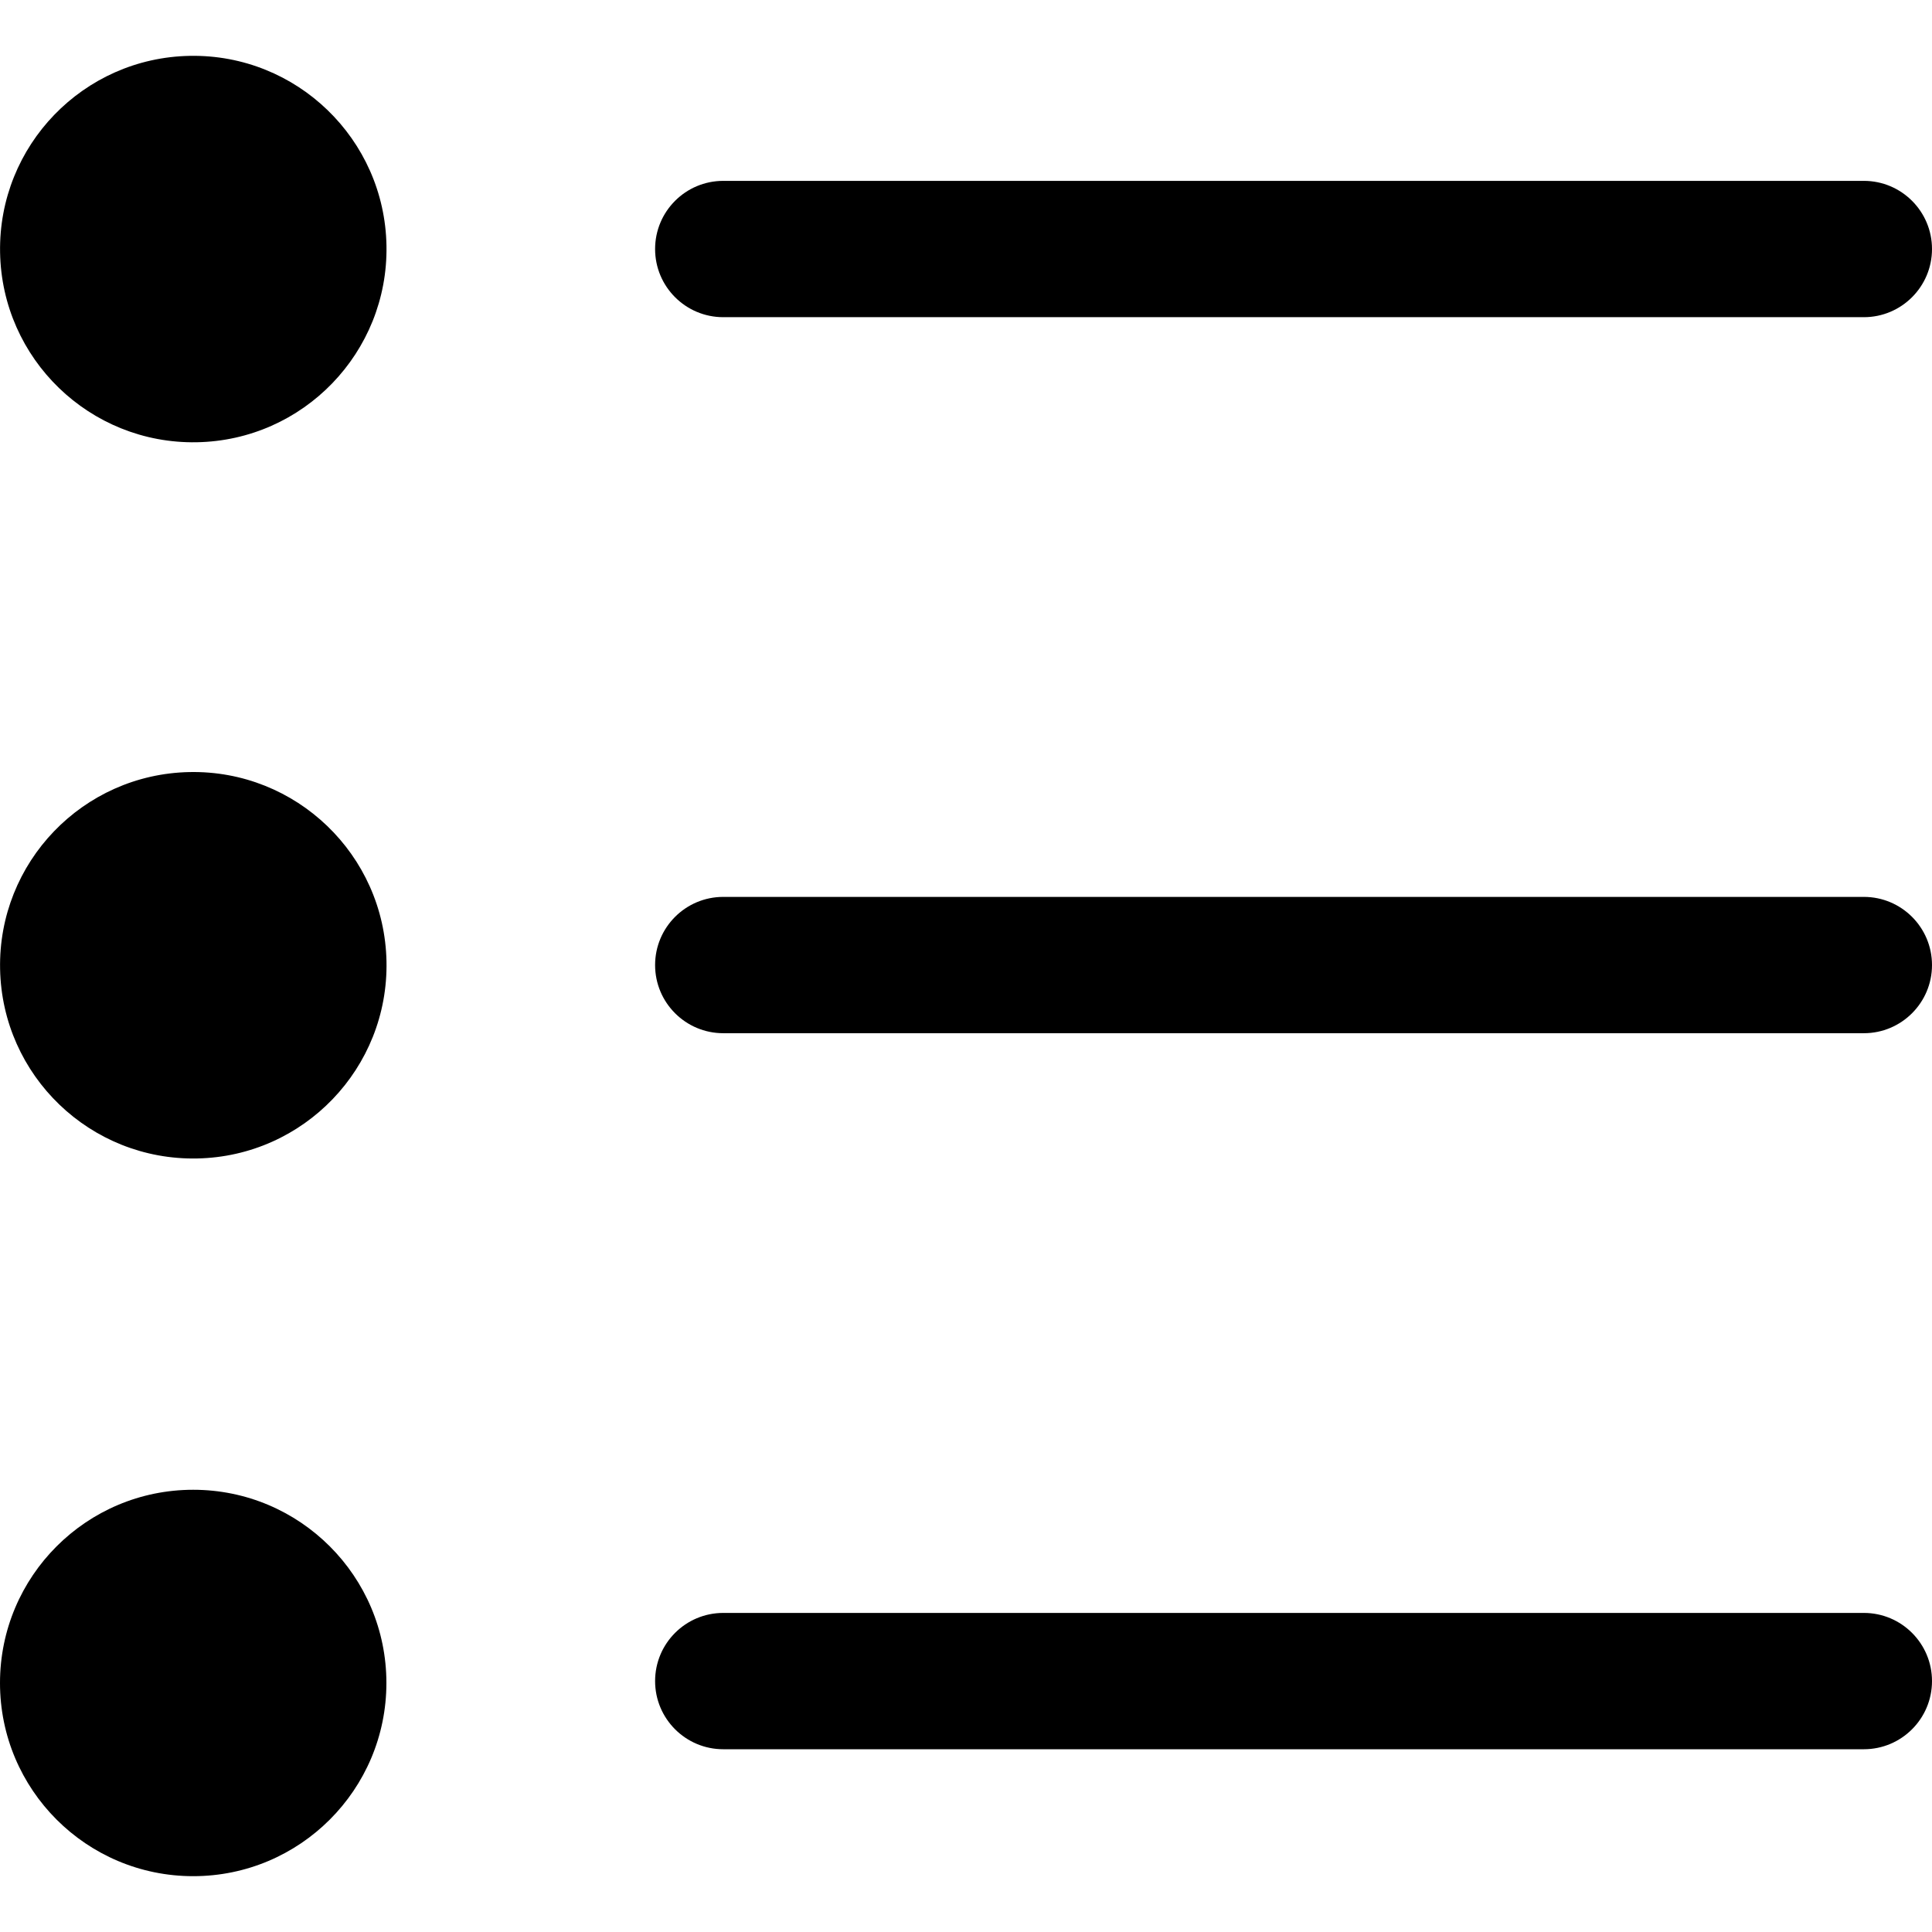
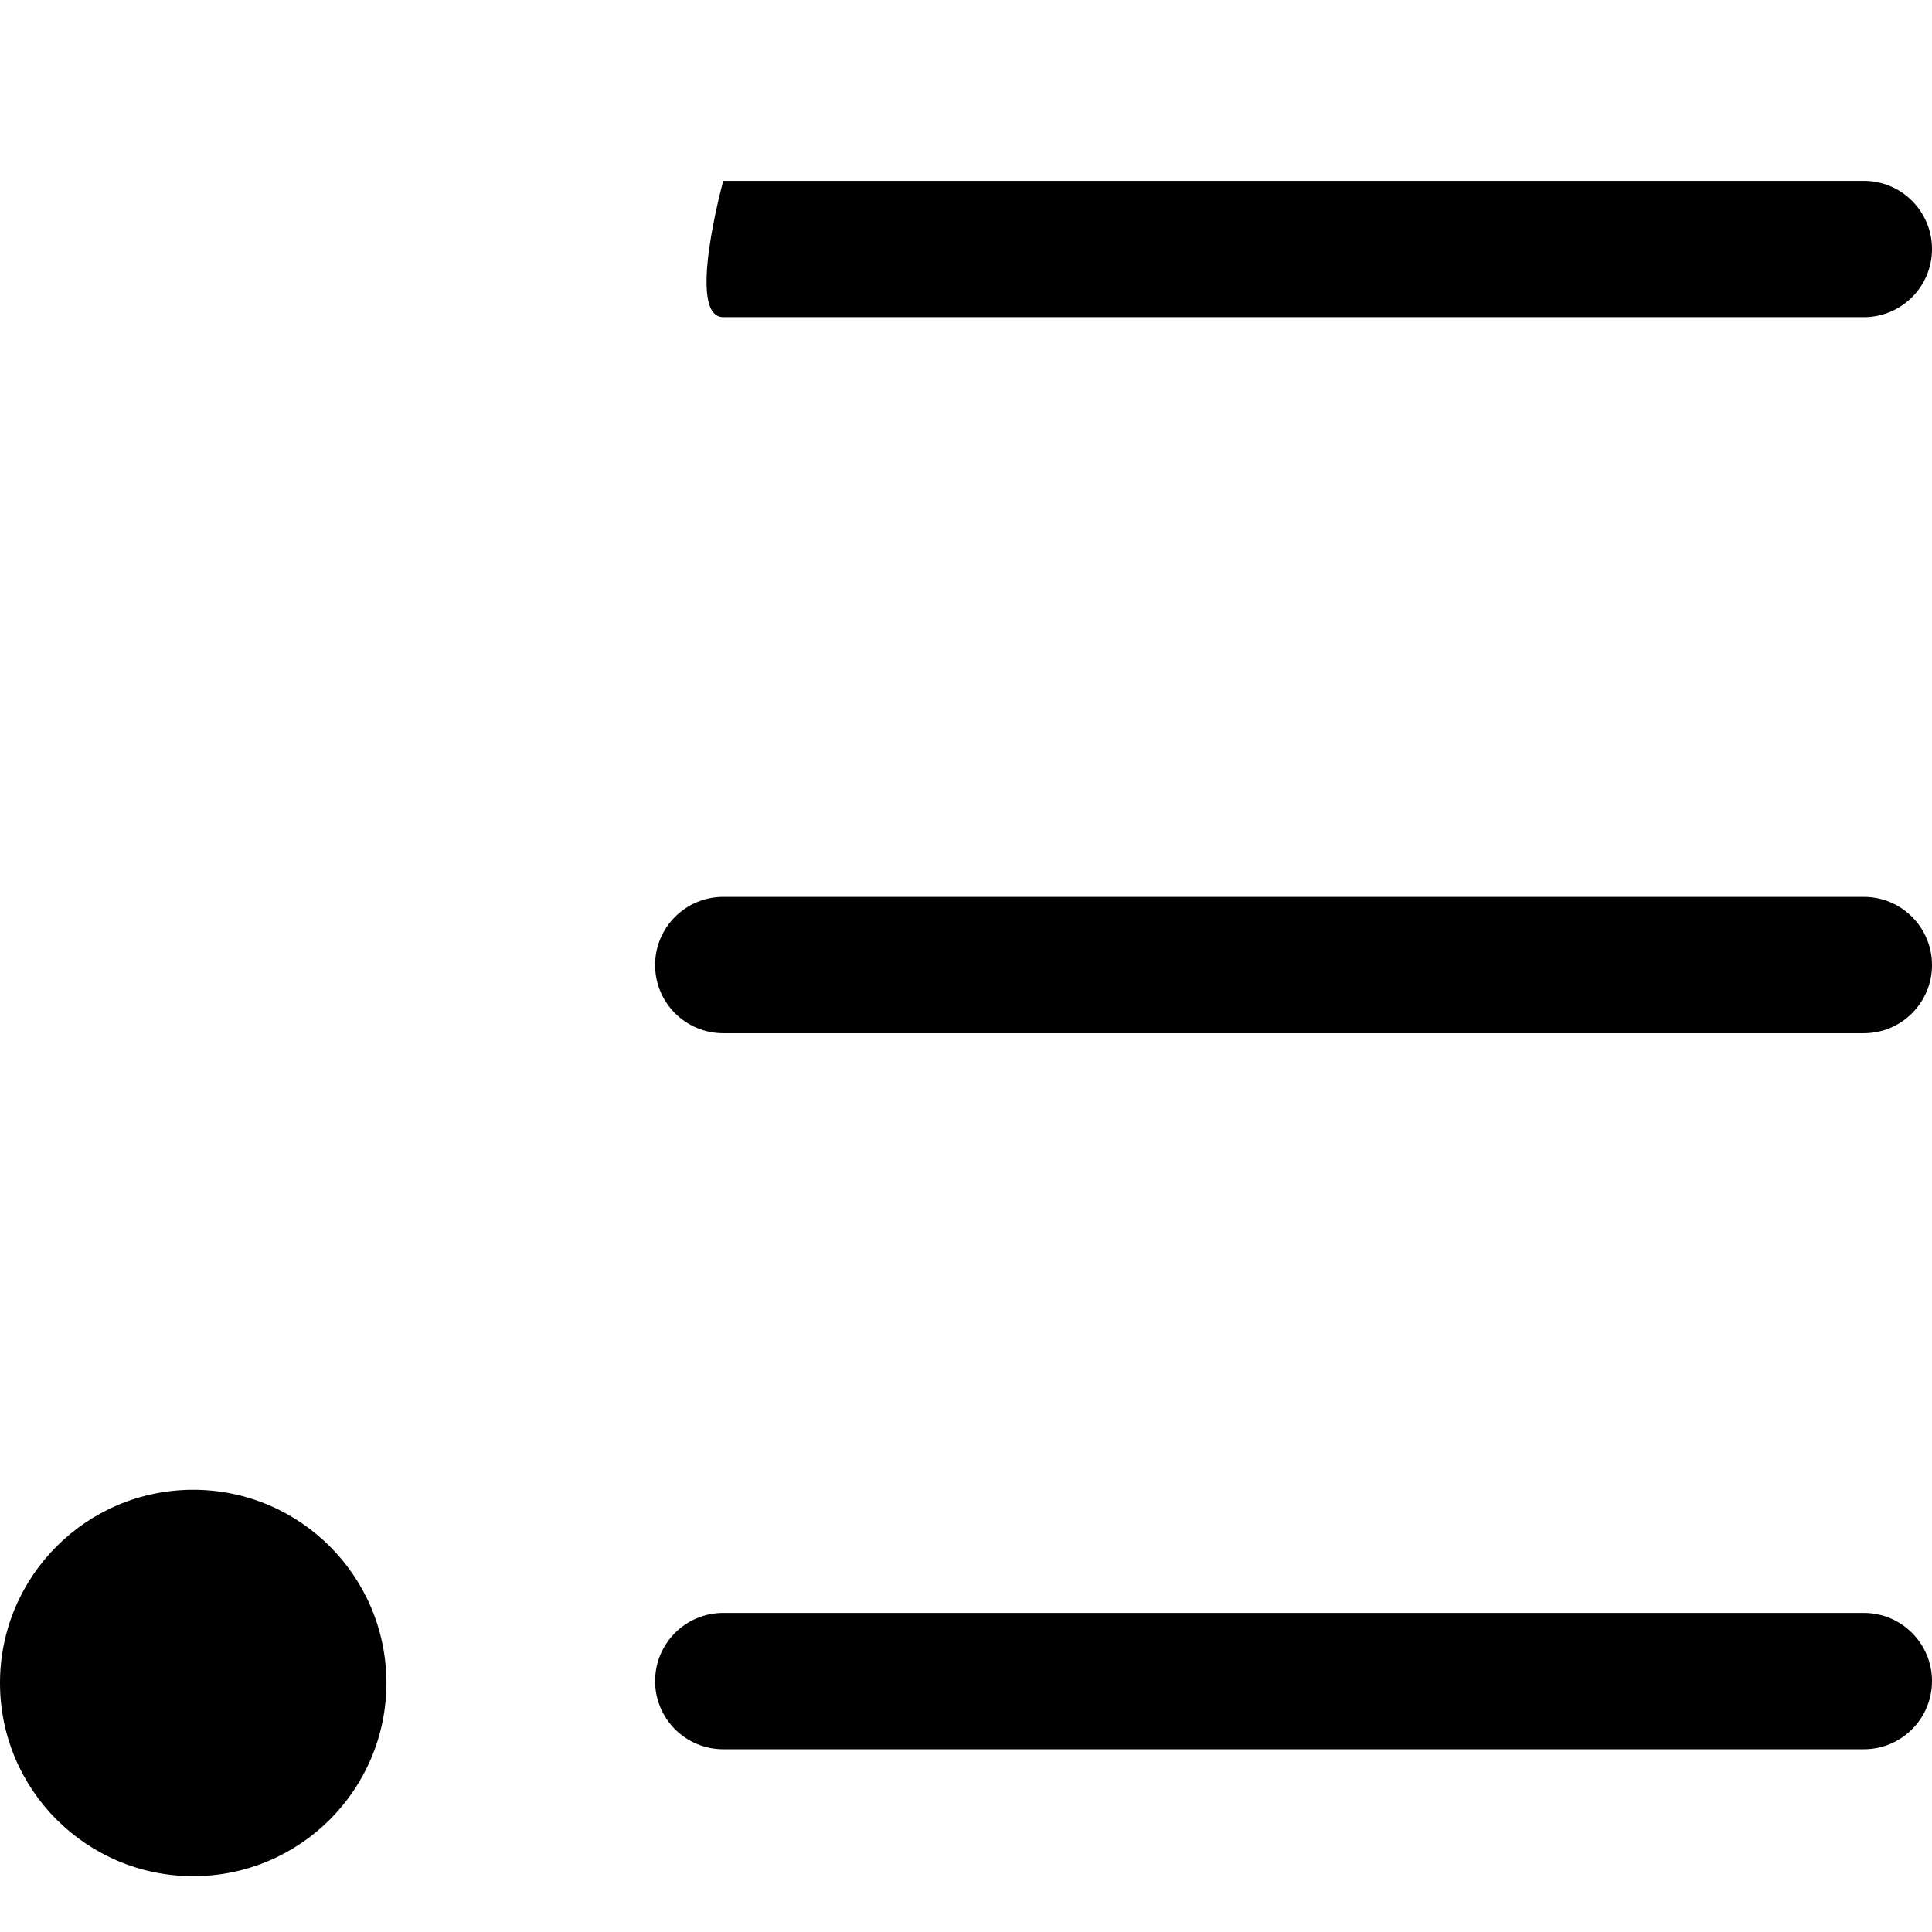
<svg xmlns="http://www.w3.org/2000/svg" version="1.1" id="图形" x="0px" y="0px" viewBox="90.288 58.809 850.394 850.394" enable-background="new 90.288 58.809 850.394 850.394" xml:space="preserve">
  <g>
    <path d="M910.682,453.588H408.64c-16.569,0-30,13.432-30,30s13.431,30,30,30h502.042c16.568,0,30-13.432,30-30   S927.25,453.588,910.682,453.588z" />
-     <path d="M408.64,198.42h502.042c16.568,0,30-13.432,30-30s-13.432-30-30-30H408.64c-16.569,0-30,13.432-30,30   S392.071,198.42,408.64,198.42z" />
+     <path d="M408.64,198.42h502.042c16.568,0,30-13.432,30-30s-13.432-30-30-30H408.64S392.071,198.42,408.64,198.42z" />
    <path d="M910.682,768.758H408.64c-16.569,0-30,13.432-30,30s13.431,30,30,30h502.042c16.568,0,30-13.432,30-30   S927.25,768.758,910.682,768.758z" />
-     <ellipse transform="matrix(1 -0.02 0.02 1 -9.631 3.601)" cx="175.327" cy="483.589" rx="85.039" ry="85.04" />
-     <ellipse transform="matrix(1 -0.017 0.017 1 -2.828 2.995)" cx="175.327" cy="168.42" rx="85.039" ry="85.04" />
    <path d="M175.327,714.551c-46.967,0-85.039,38.074-85.039,85.041c0,46.965,38.072,85.039,85.039,85.039   s85.039-38.074,85.039-85.039C260.367,752.625,222.294,714.551,175.327,714.551z" />
  </g>
</svg>